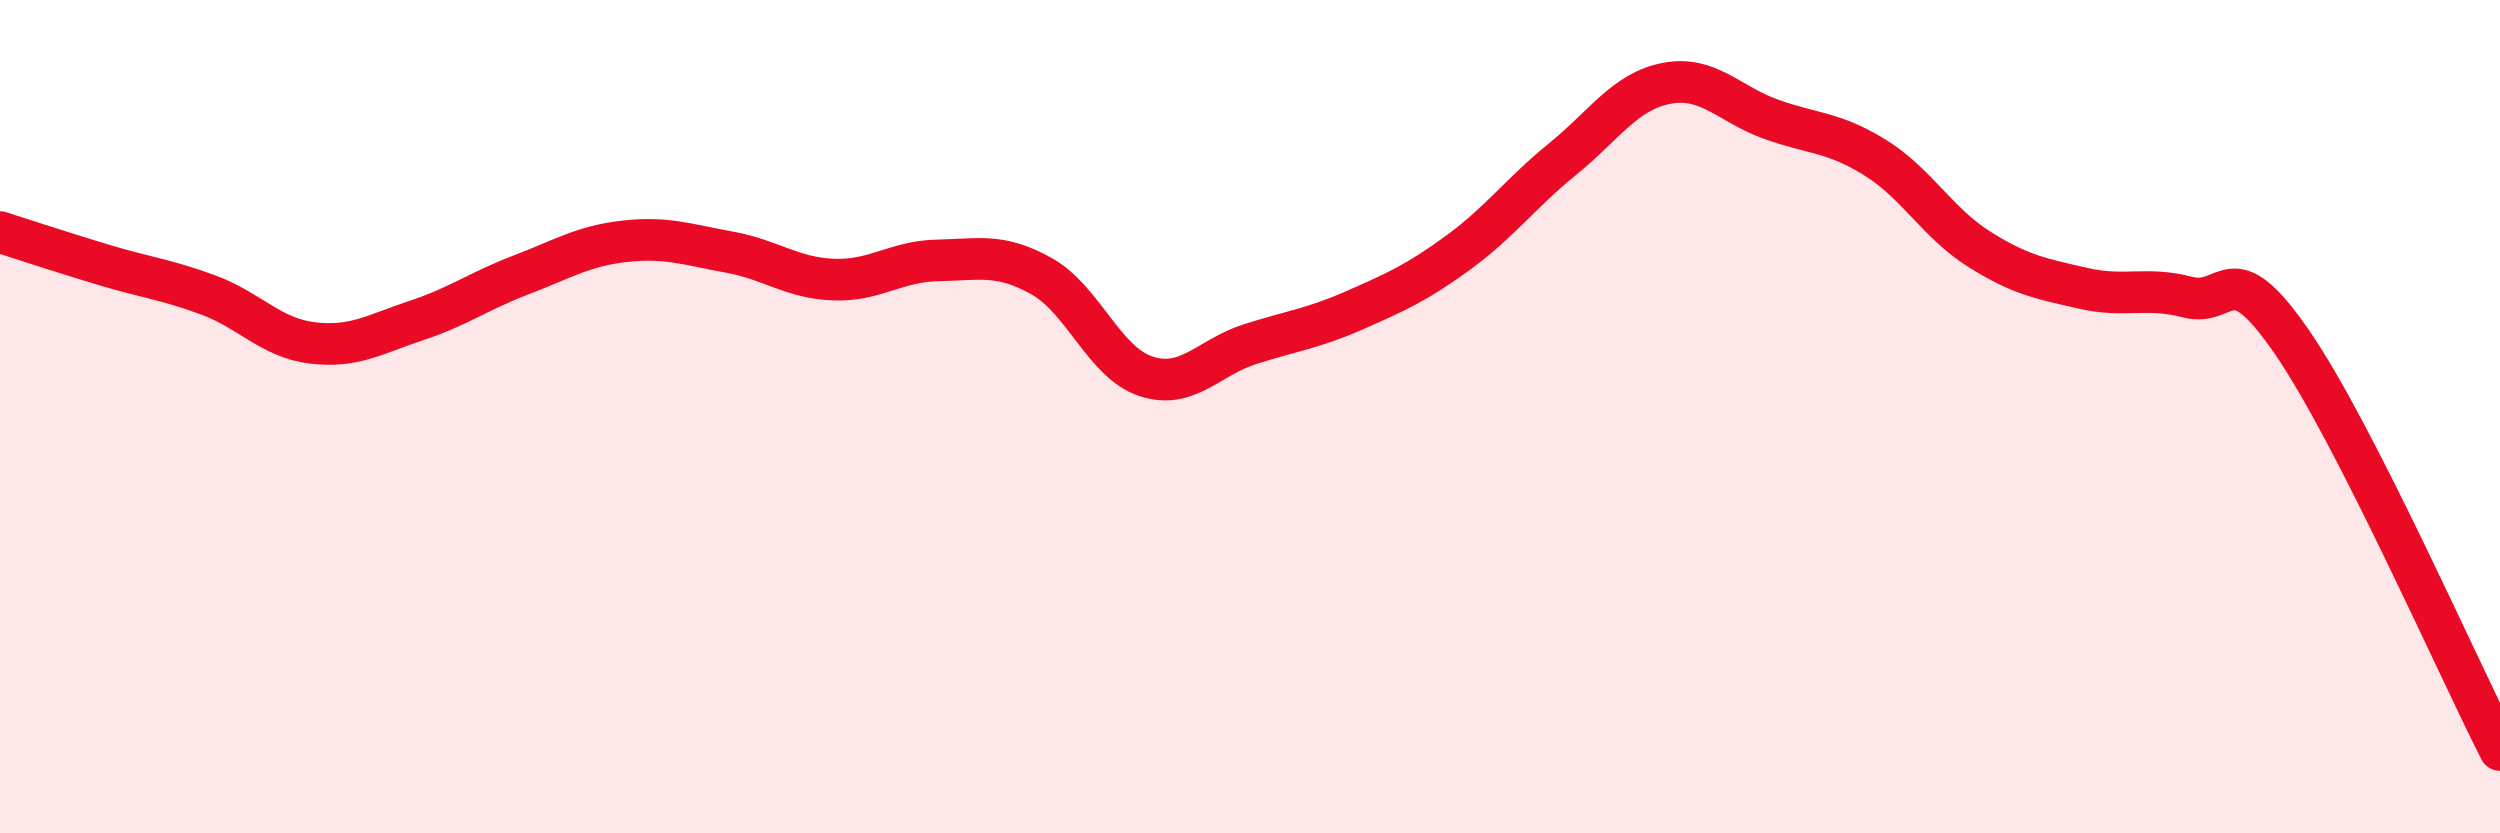
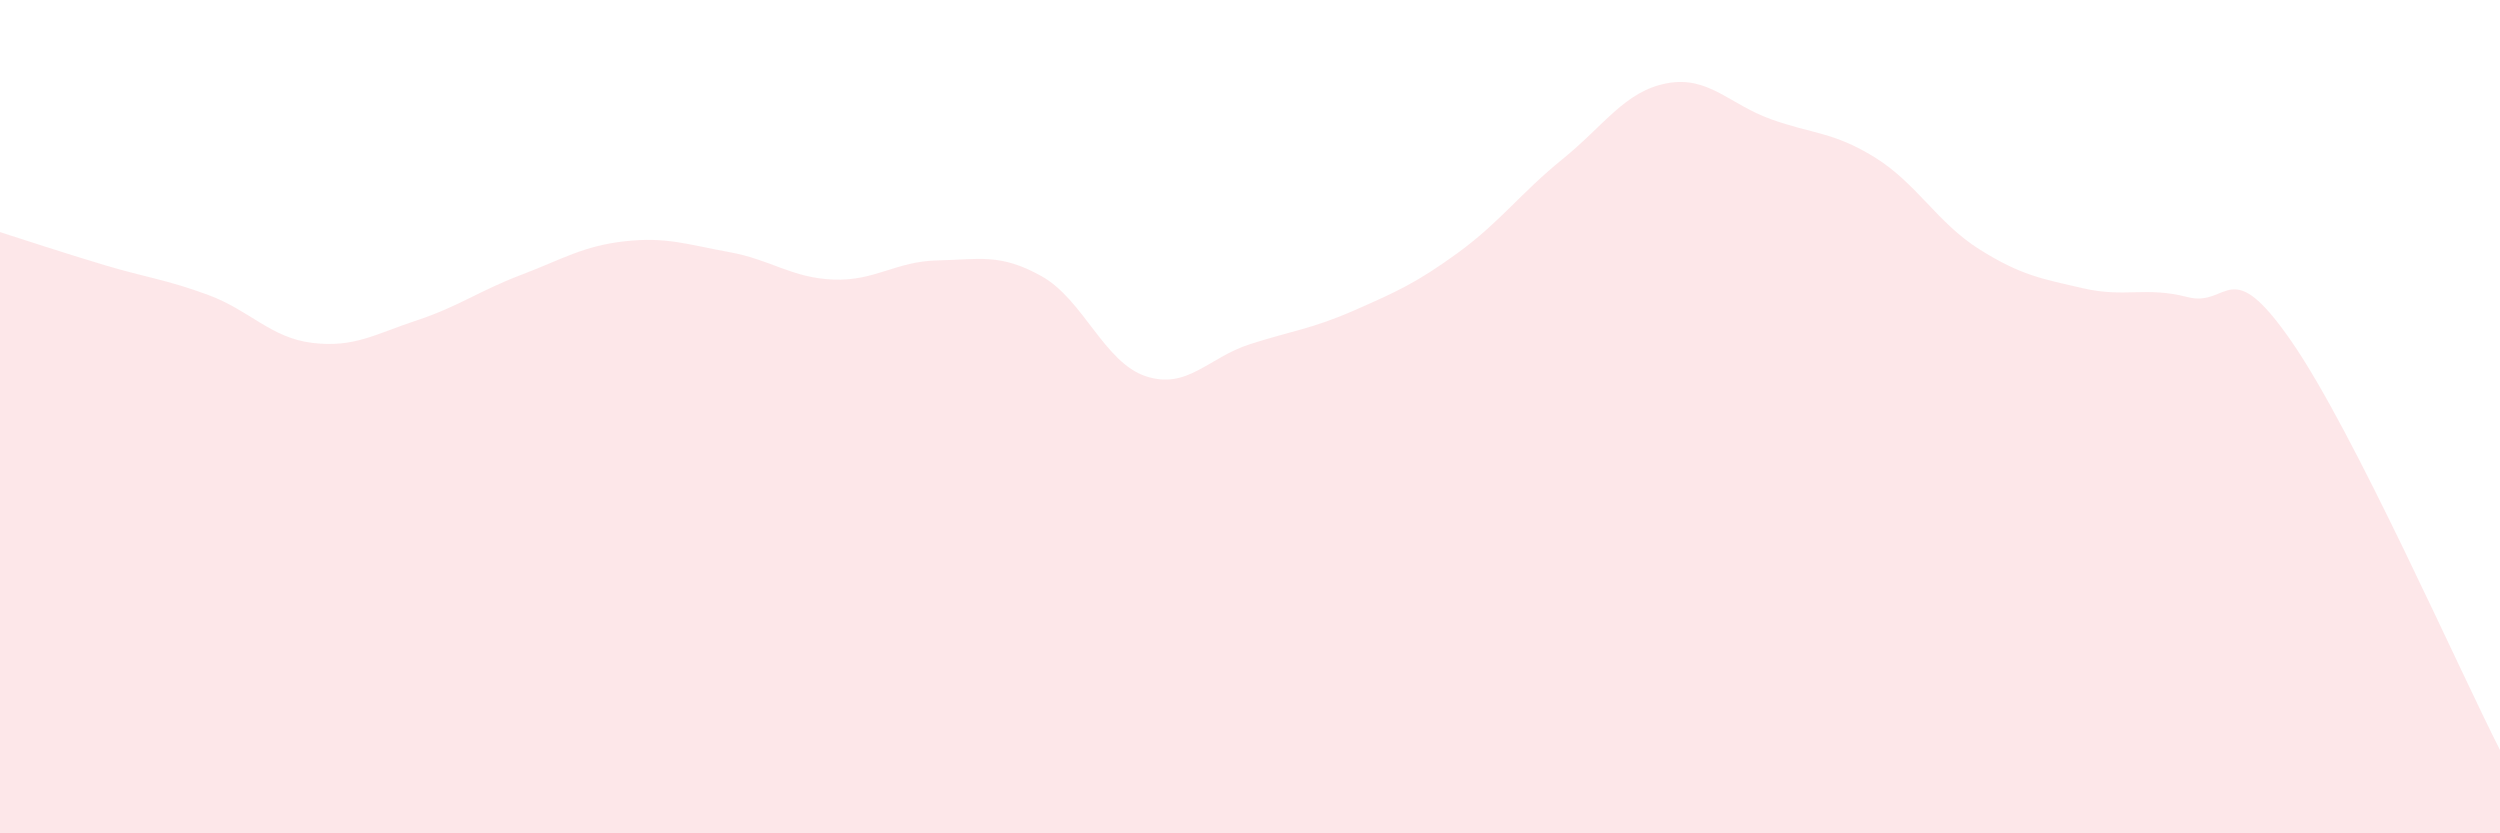
<svg xmlns="http://www.w3.org/2000/svg" width="60" height="20" viewBox="0 0 60 20">
  <path d="M 0,5.57 C 0.5,5.73 1.5,6.06 2.5,6.36 C 3.5,6.66 4,6.71 5,7.08 C 6,7.45 6.5,8.11 7.5,8.23 C 8.5,8.35 9,8.02 10,7.69 C 11,7.36 11.5,6.98 12.5,6.6 C 13.5,6.22 14,5.9 15,5.79 C 16,5.68 16.5,5.87 17.5,6.05 C 18.5,6.23 19,6.67 20,6.71 C 21,6.75 21.5,6.27 22.5,6.25 C 23.5,6.23 24,6.07 25,6.63 C 26,7.19 26.5,8.7 27.5,9.03 C 28.5,9.36 29,8.58 30,8.26 C 31,7.94 31.5,7.89 32.5,7.45 C 33.5,7.01 34,6.79 35,6.06 C 36,5.33 36.5,4.63 37.5,3.82 C 38.5,3.01 39,2.19 40,2 C 41,1.81 41.5,2.5 42.5,2.86 C 43.5,3.22 44,3.16 45,3.78 C 46,4.4 46.5,5.35 47.5,5.98 C 48.5,6.61 49,6.69 50,6.92 C 51,7.15 51.5,6.87 52.5,7.13 C 53.5,7.39 53.5,6.03 55,8.2 C 56.5,10.37 59,16.04 60,18L60 20L0 20Z" fill="#EB0A25" opacity="0.1" stroke-linecap="round" stroke-linejoin="round" />
-   <path d="M 0,5.57 C 0.5,5.73 1.5,6.06 2.5,6.36 C 3.5,6.66 4,6.71 5,7.08 C 6,7.45 6.5,8.11 7.5,8.23 C 8.5,8.35 9,8.02 10,7.69 C 11,7.36 11.5,6.98 12.5,6.6 C 13.5,6.22 14,5.9 15,5.79 C 16,5.68 16.5,5.87 17.5,6.05 C 18.5,6.23 19,6.67 20,6.71 C 21,6.75 21.5,6.27 22.5,6.25 C 23.5,6.23 24,6.07 25,6.63 C 26,7.19 26.5,8.7 27.5,9.03 C 28.5,9.36 29,8.58 30,8.26 C 31,7.94 31.5,7.89 32.5,7.45 C 33.5,7.01 34,6.79 35,6.06 C 36,5.33 36.5,4.63 37.5,3.82 C 38.5,3.01 39,2.19 40,2 C 41,1.81 41.5,2.5 42.5,2.86 C 43.5,3.22 44,3.16 45,3.78 C 46,4.4 46.5,5.35 47.5,5.98 C 48.5,6.61 49,6.69 50,6.92 C 51,7.15 51.5,6.87 52.5,7.13 C 53.5,7.39 53.5,6.03 55,8.2 C 56.5,10.37 59,16.04 60,18" stroke="#EB0A25" stroke-width="1" fill="none" stroke-linecap="round" stroke-linejoin="round" />
</svg>